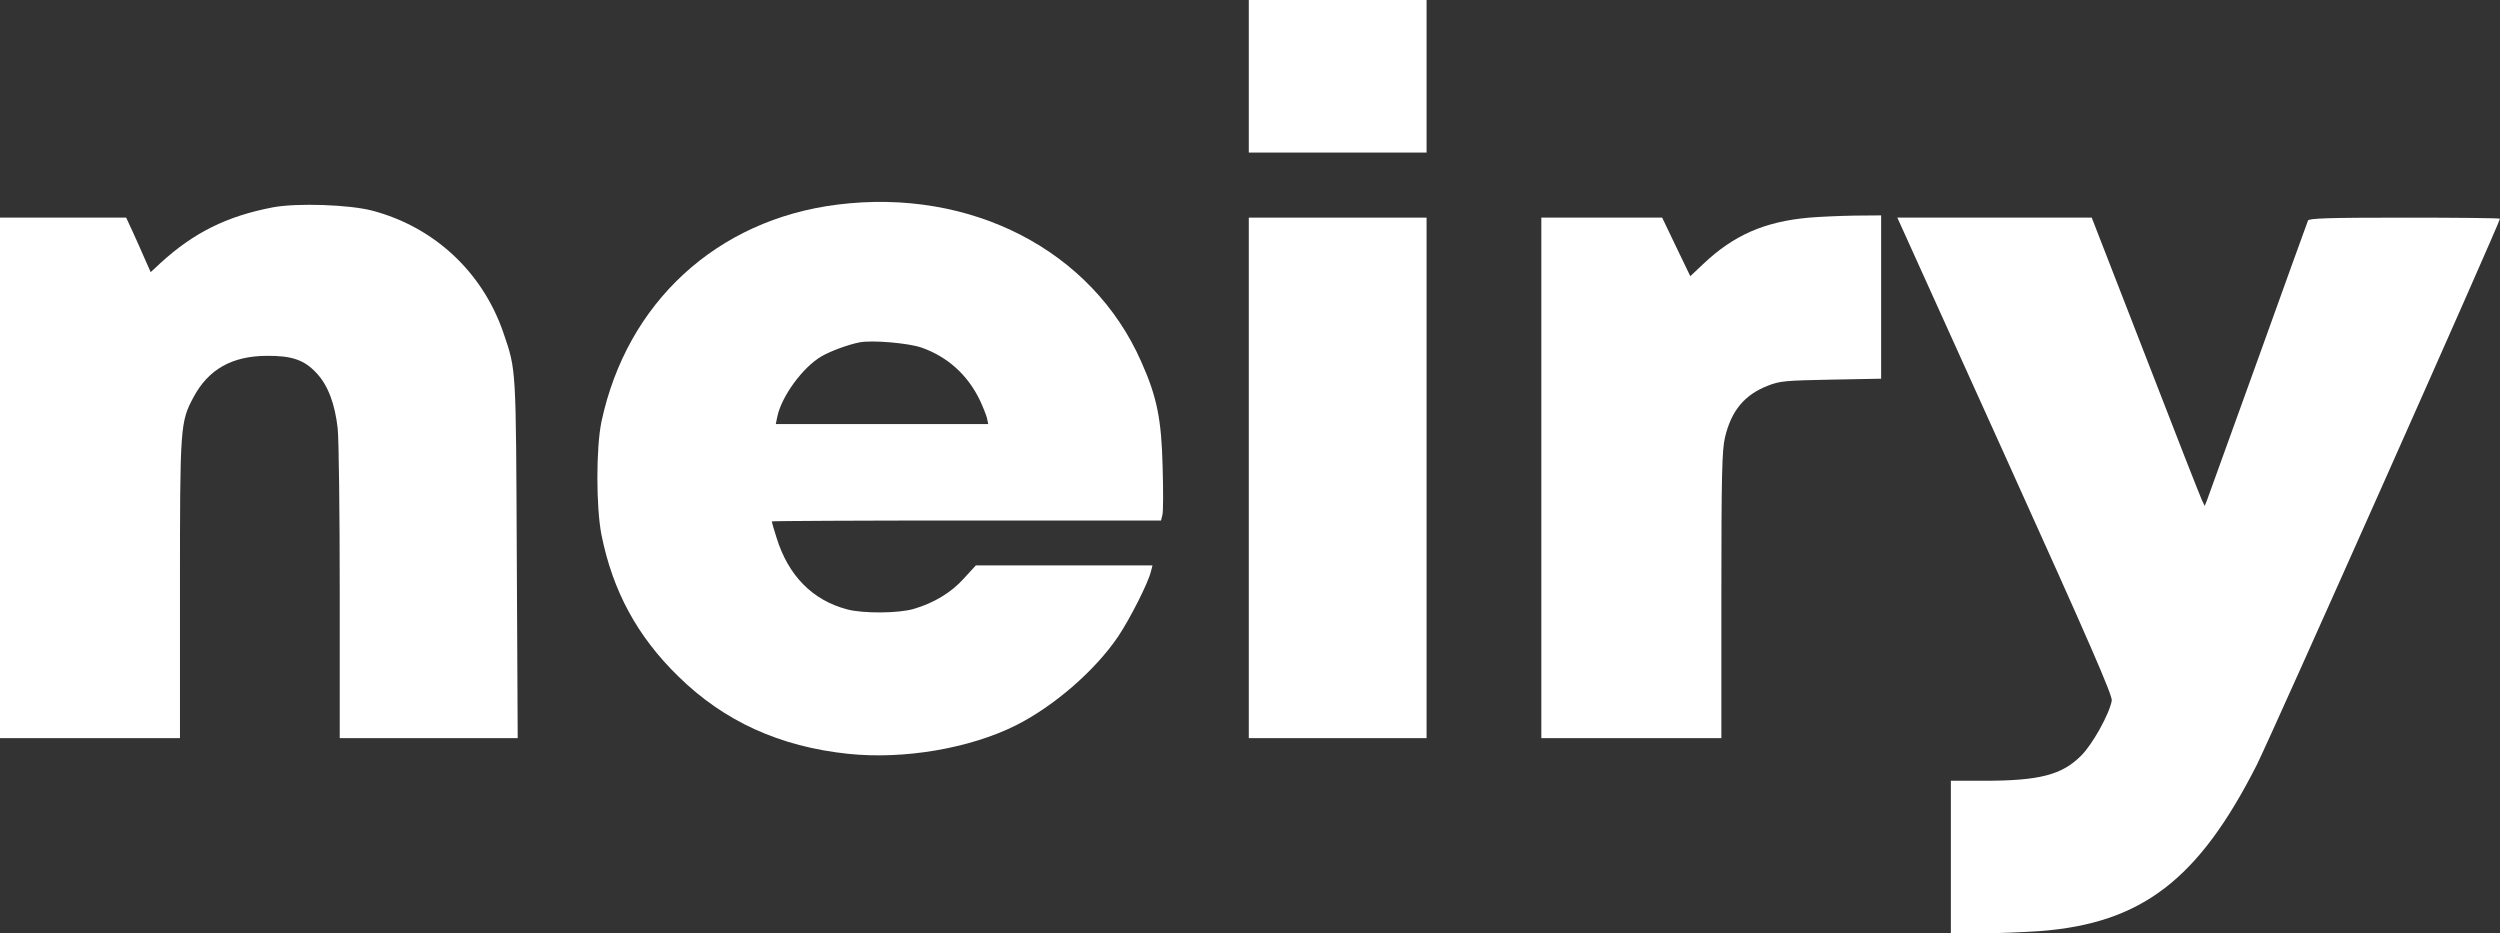
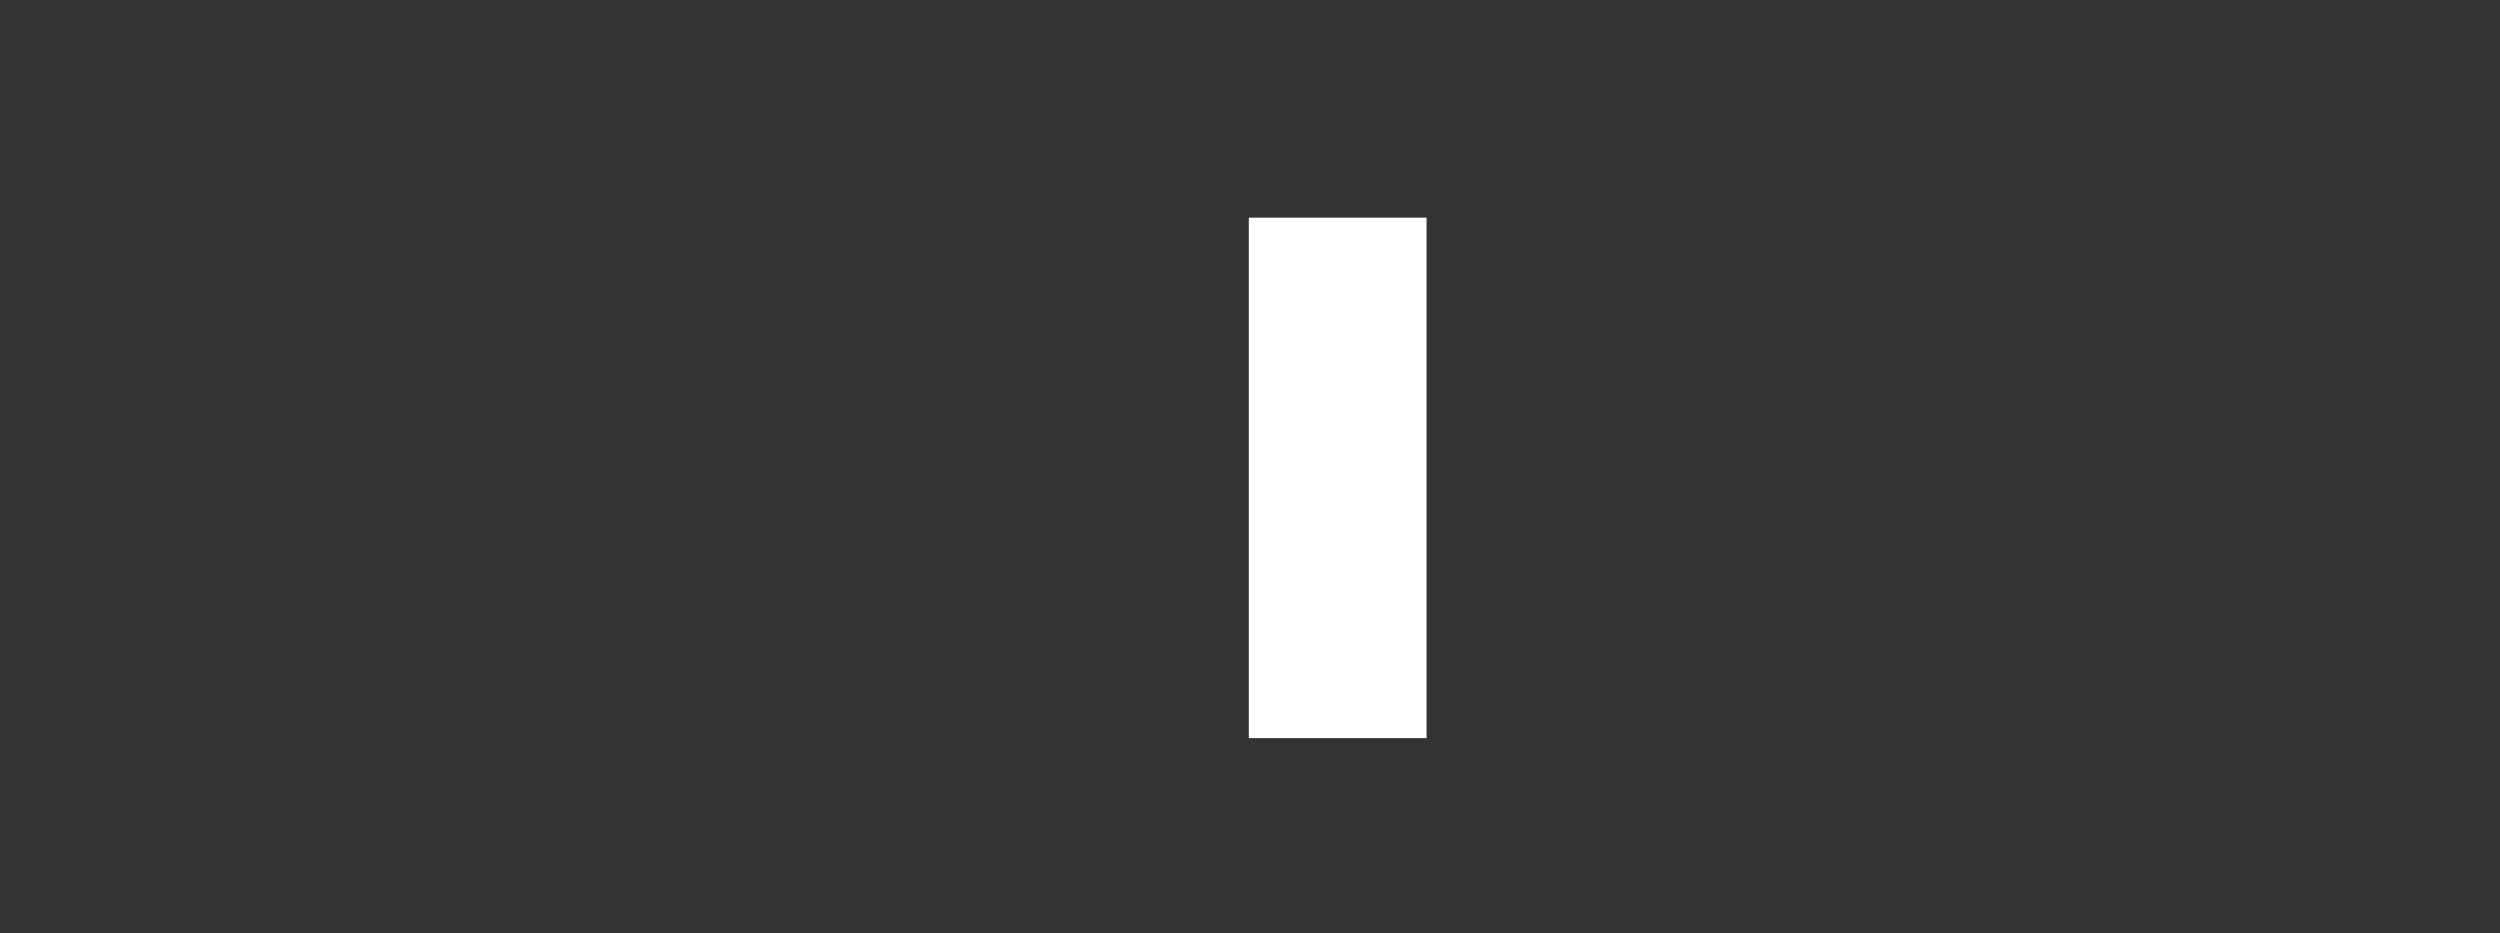
<svg xmlns="http://www.w3.org/2000/svg" width="75" height="28" viewBox="0 0 75 28" fill="none">
  <rect x="0" y="0" width="75" height="28" fill="#333333" stroke="none" />
-   <path d="M37.464 2.288V4.577H40.131H42.797V2.288V-1.91405e-05H40.131H37.464V2.288Z" fill="white" />
-   <path d="M25.124 6.138C21.506 6.589 18.805 9.073 18.043 12.654C17.881 13.435 17.881 15.211 18.043 16.039C18.38 17.729 19.116 19.088 20.351 20.293C21.722 21.639 23.396 22.4 25.448 22.615C27.116 22.79 29.087 22.454 30.477 21.761C31.625 21.182 32.86 20.111 33.549 19.088C33.907 18.55 34.447 17.486 34.528 17.143L34.575 16.962H31.929H29.276L28.918 17.352C28.54 17.776 28.013 18.092 27.413 18.267C26.96 18.402 25.887 18.409 25.414 18.281C24.368 18.005 23.646 17.264 23.295 16.127C23.214 15.878 23.153 15.656 23.153 15.642C23.153 15.629 25.779 15.615 28.992 15.615H34.831L34.872 15.447C34.899 15.353 34.899 14.707 34.879 14.014C34.845 12.58 34.71 11.907 34.237 10.85C32.766 7.512 29.134 5.634 25.124 6.138ZM27.642 10.426C28.425 10.702 29.026 11.24 29.397 12.008C29.485 12.196 29.579 12.432 29.607 12.533L29.647 12.721H26.461H23.274L23.315 12.519C23.436 11.9 24.084 11.011 24.658 10.682C24.935 10.527 25.441 10.338 25.786 10.271C26.164 10.197 27.244 10.291 27.642 10.426Z" fill="white" />
-   <path d="M8.193 6.219C6.809 6.482 5.81 6.98 4.818 7.888L4.521 8.164L4.359 7.801C4.271 7.599 4.109 7.229 3.994 6.98L3.785 6.529H1.895H-0.002V14.336V22.144H2.698H5.399V17.682C5.399 12.768 5.405 12.661 5.81 11.907C6.256 11.079 6.958 10.682 7.998 10.675C8.754 10.668 9.132 10.796 9.503 11.2C9.841 11.563 10.05 12.122 10.131 12.856C10.165 13.172 10.192 15.386 10.192 17.783V22.144H12.858H15.531L15.504 16.773C15.477 10.978 15.491 11.126 15.106 9.995C14.485 8.171 13.034 6.812 11.17 6.32C10.482 6.138 8.909 6.085 8.193 6.219Z" fill="white" />
-   <path d="M54.273 6.529C52.93 6.65 52.012 7.054 51.094 7.922L50.709 8.286L50.284 7.404L49.865 6.529H48.049H46.24V14.336V22.144H48.94H51.641V17.85C51.641 14.242 51.661 13.495 51.749 13.125C51.938 12.324 52.329 11.846 53.038 11.57C53.396 11.429 53.558 11.415 54.935 11.389L56.434 11.361V8.912V6.462L55.644 6.468C55.205 6.475 54.591 6.502 54.273 6.529Z" fill="white" />
  <path d="M37.464 14.336V22.144H40.131H42.797V14.336V6.529H40.131H37.464V14.336Z" fill="white" />
-   <path d="M60.153 13.677C62.698 19.304 63.38 20.872 63.353 21.02C63.279 21.424 62.773 22.339 62.428 22.676C61.855 23.248 61.179 23.423 59.526 23.423H58.526V25.712V28H59.424C59.91 28 60.714 27.966 61.2 27.933C64.251 27.697 65.952 26.398 67.701 22.952C68.126 22.111 74.998 6.677 74.998 6.562C74.998 6.542 73.709 6.529 72.136 6.529C69.861 6.529 69.267 6.549 69.24 6.616C69.219 6.663 68.544 8.535 67.741 10.769C66.931 13.011 66.242 14.915 66.209 15.01L66.141 15.178L66.06 15.01C66.013 14.915 65.25 12.97 64.366 10.682L62.752 6.529H59.836H56.92L60.153 13.677Z" fill="white" />
</svg>